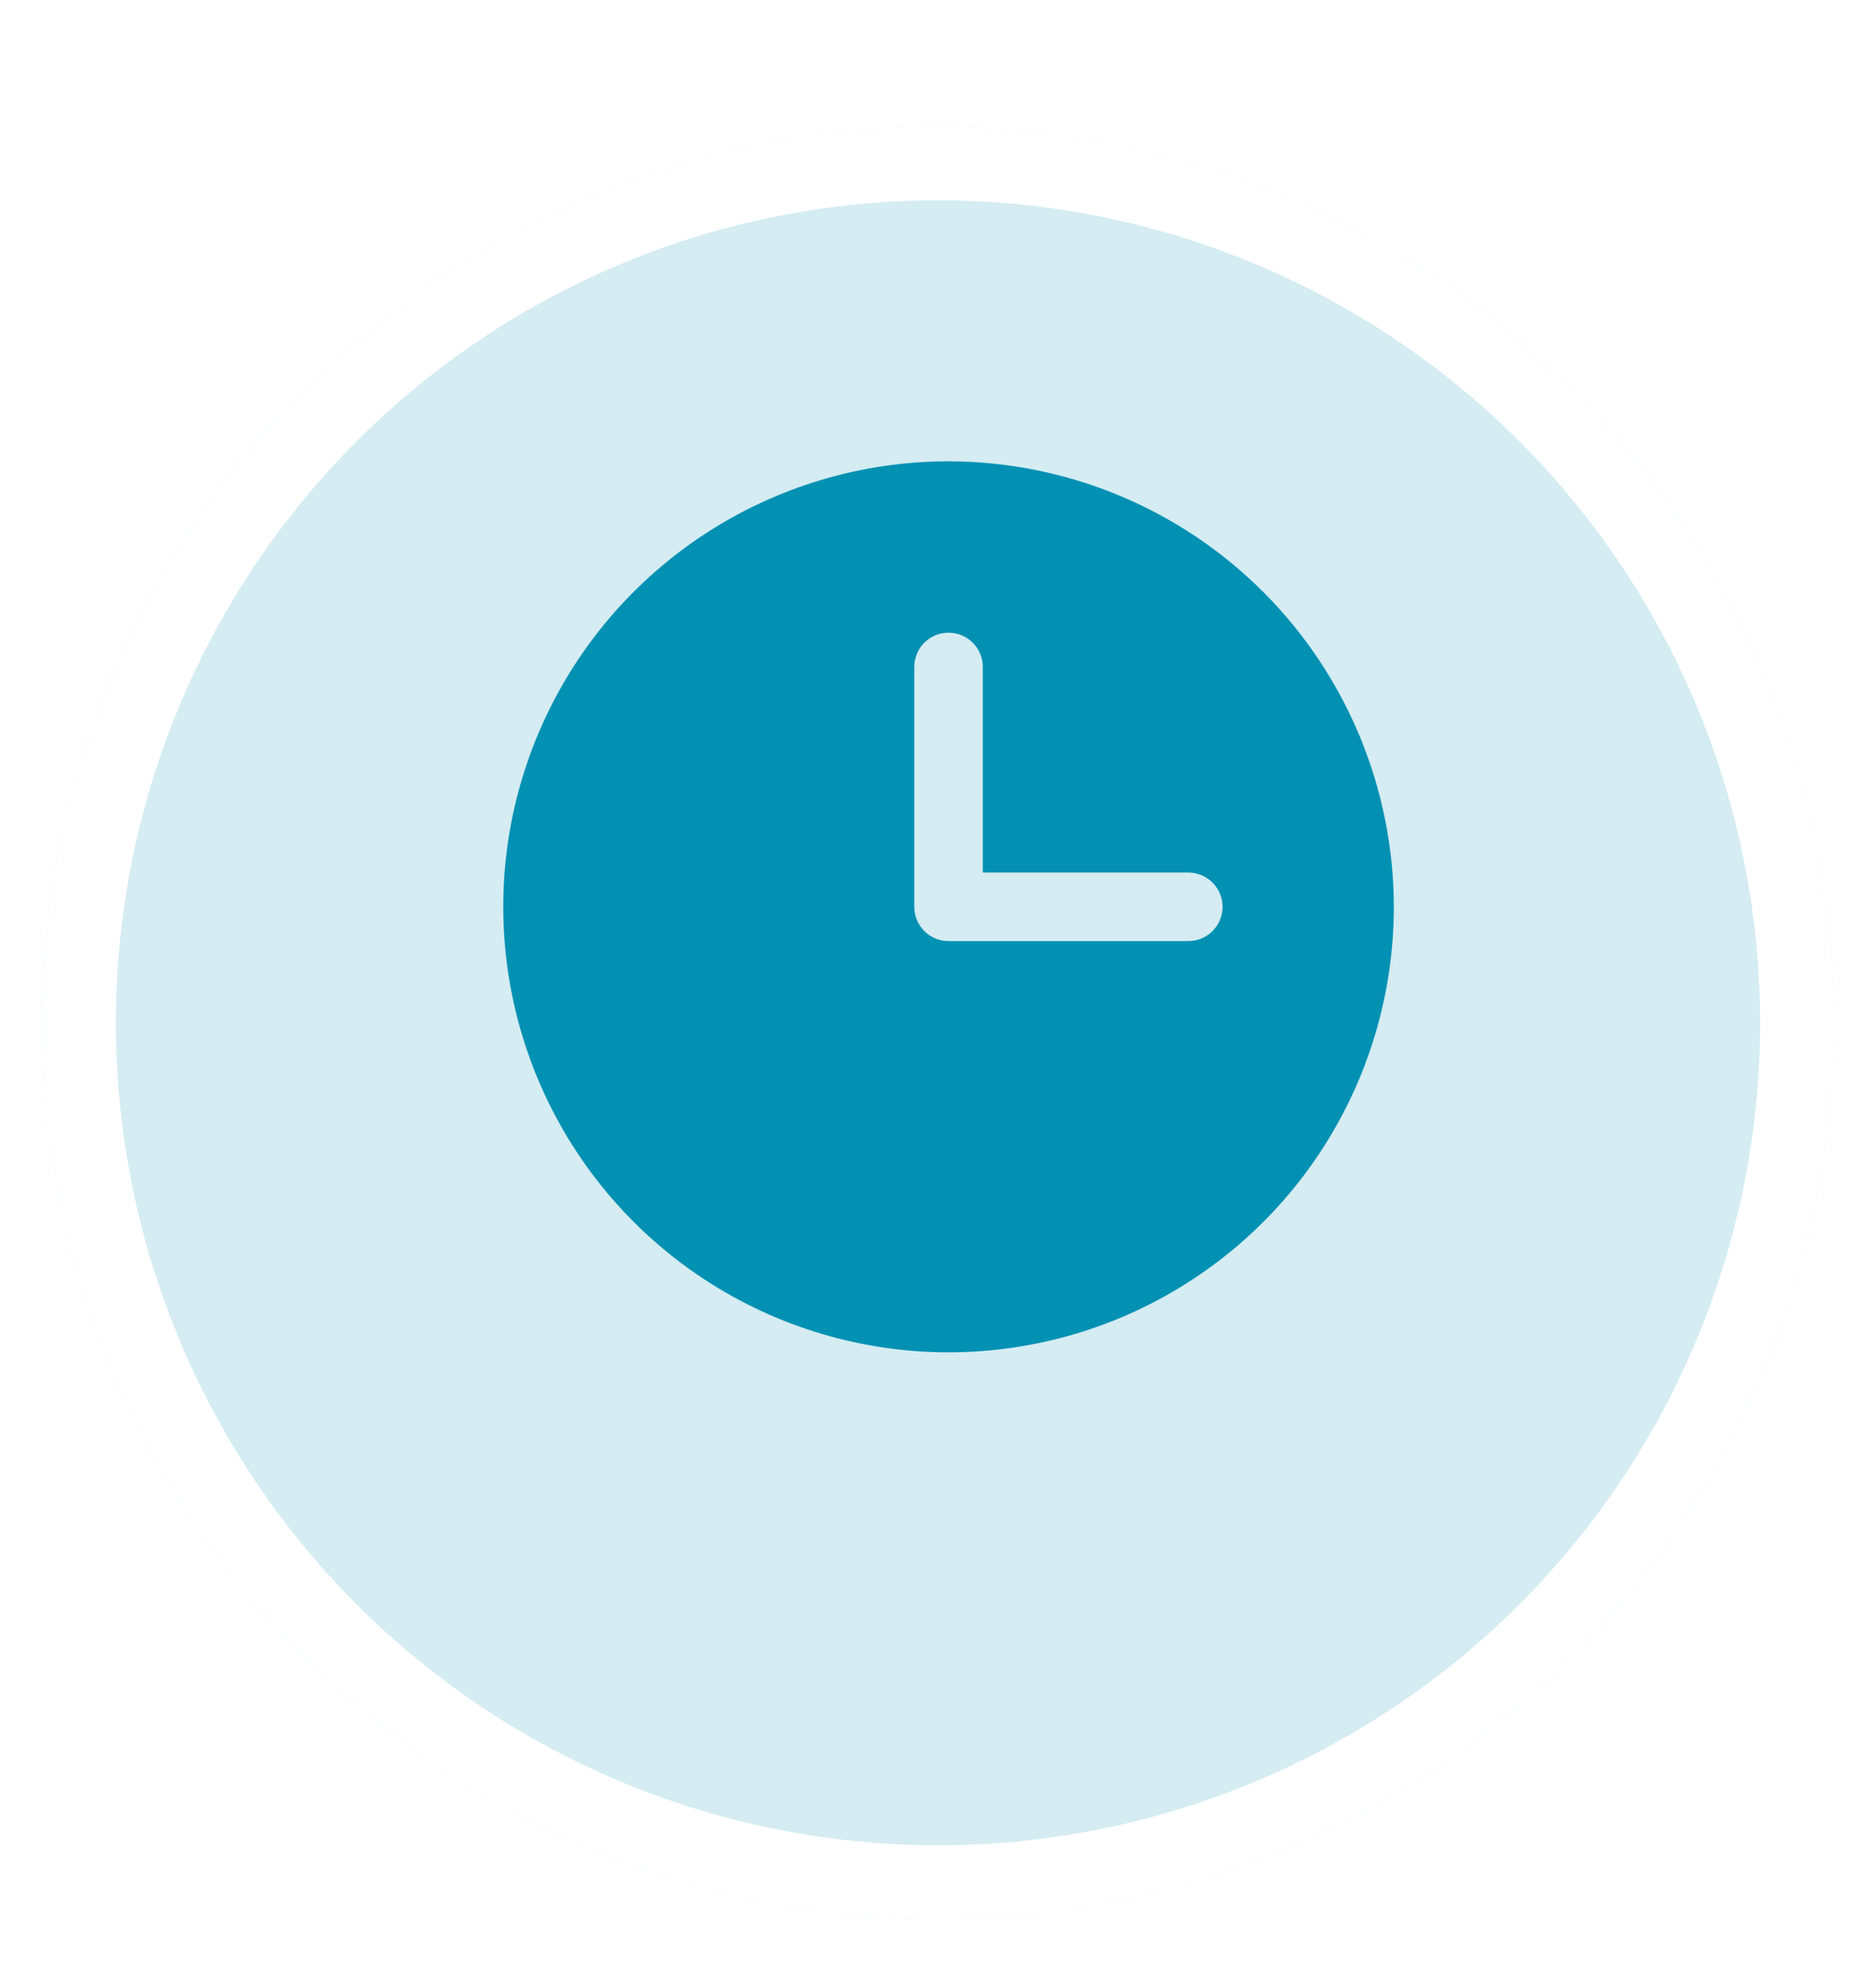
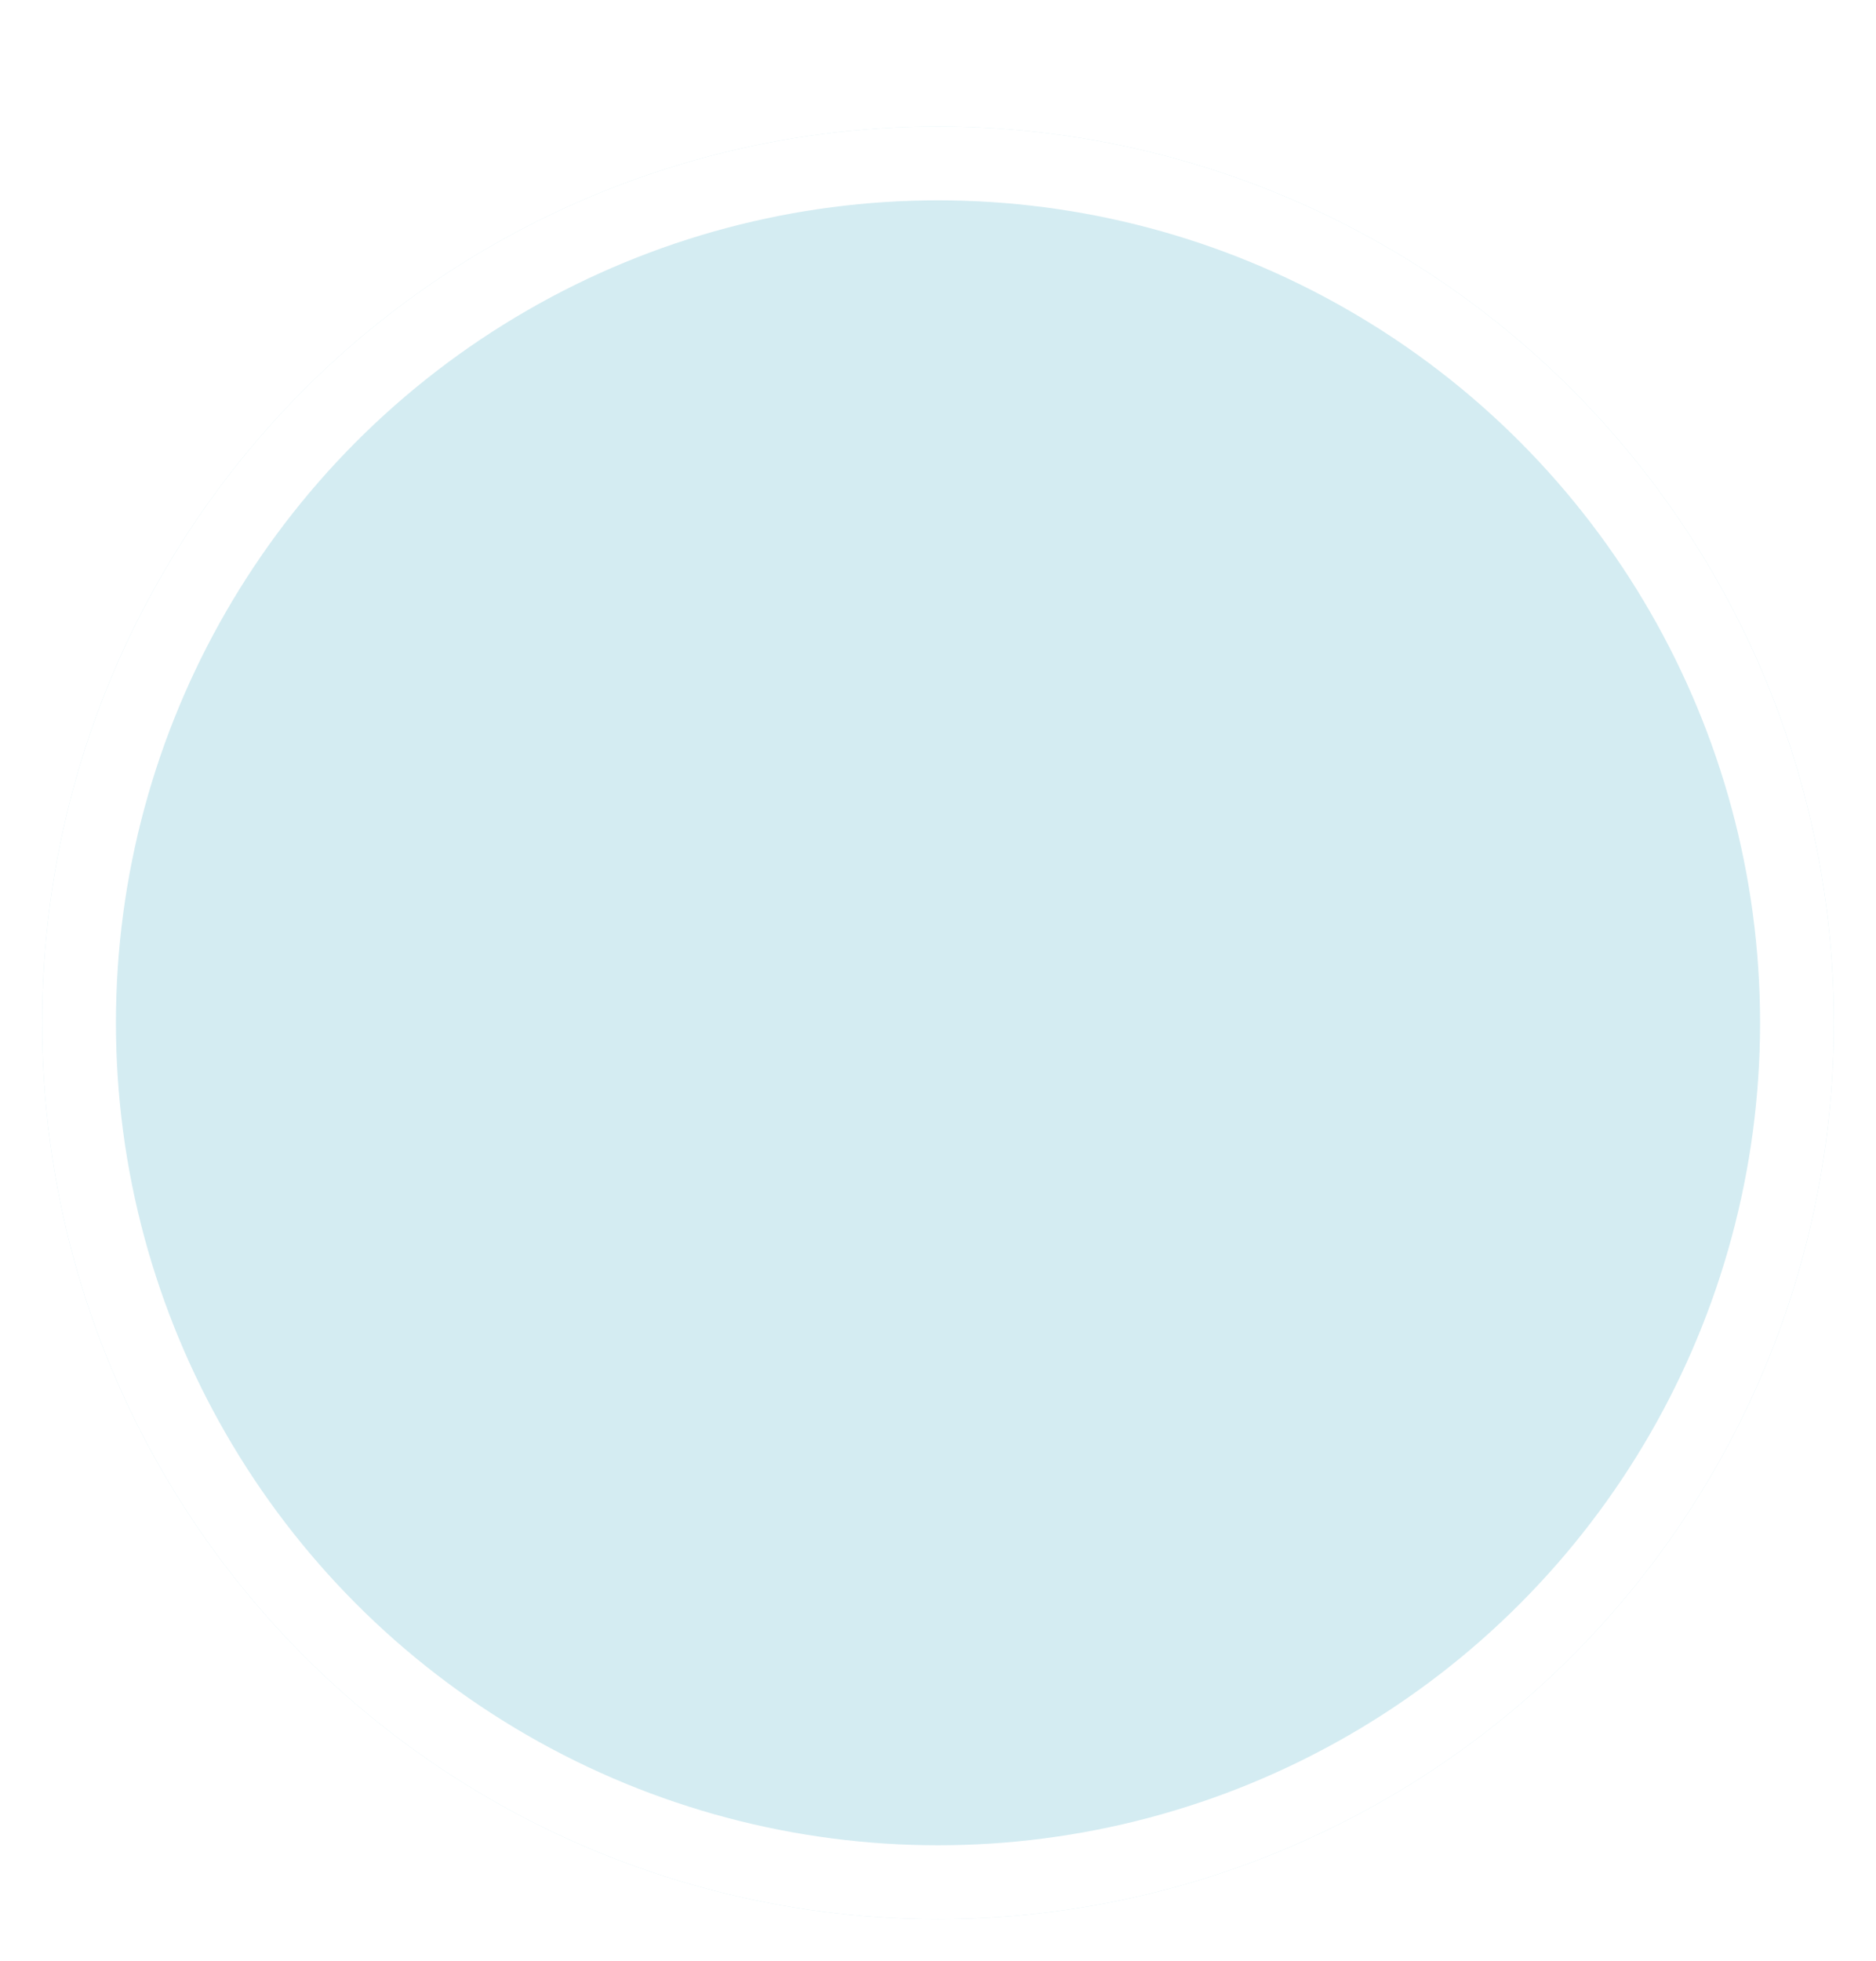
<svg xmlns="http://www.w3.org/2000/svg" width="89" height="93" viewBox="0 0 89 93" fill="none">
  <g filter="url(#filter0_d)">
    <circle cx="44.5" cy="42.5" r="42.5" fill="#0291B3" fill-opacity="0.17" />
    <circle cx="44.5" cy="42.5" r="40.75" stroke="white" stroke-width="3.5" />
  </g>
-   <path d="M45 21.875C40.822 21.875 36.738 23.114 33.264 25.435C29.79 27.756 27.082 31.056 25.483 34.916C23.884 38.776 23.466 43.023 24.281 47.121C25.096 51.219 27.108 54.983 30.062 57.938C33.017 60.892 36.781 62.904 40.879 63.719C44.977 64.534 49.224 64.116 53.084 62.517C56.944 60.918 60.244 58.21 62.565 54.736C64.886 51.262 66.125 47.178 66.125 43C66.118 37.399 63.891 32.03 59.931 28.07C55.97 24.109 50.601 21.881 45 21.875ZM56.375 44.625H45C44.787 44.625 44.575 44.583 44.378 44.502C44.181 44.42 44.002 44.3 43.851 44.149C43.7 43.998 43.58 43.819 43.498 43.622C43.417 43.425 43.375 43.213 43.375 43V31.625C43.375 31.194 43.546 30.781 43.851 30.476C44.156 30.171 44.569 30 45 30C45.431 30 45.844 30.171 46.149 30.476C46.454 30.781 46.625 31.194 46.625 31.625V41.375H56.375C56.806 41.375 57.219 41.546 57.524 41.851C57.829 42.156 58 42.569 58 43C58 43.431 57.829 43.844 57.524 44.149C57.219 44.454 56.806 44.625 56.375 44.625Z" fill="#0291B3" />
  <defs>
    <filter id="filter0_d" x="0" y="0" width="89" height="93" filterUnits="userSpaceOnUse" color-interpolation-filters="sRGB">
      <feFlood flood-opacity="0" result="BackgroundImageFix" />
      <feColorMatrix in="SourceAlpha" type="matrix" values="0 0 0 0 0 0 0 0 0 0 0 0 0 0 0 0 0 0 127 0" />
      <feOffset dy="6" />
      <feGaussianBlur stdDeviation="1" />
      <feColorMatrix type="matrix" values="0 0 0 0 0 0 0 0 0 0 0 0 0 0 0 0 0 0 0.05 0" />
      <feBlend mode="normal" in2="BackgroundImageFix" result="effect1_dropShadow" />
      <feBlend mode="normal" in="SourceGraphic" in2="effect1_dropShadow" result="shape" />
    </filter>
  </defs>
</svg>